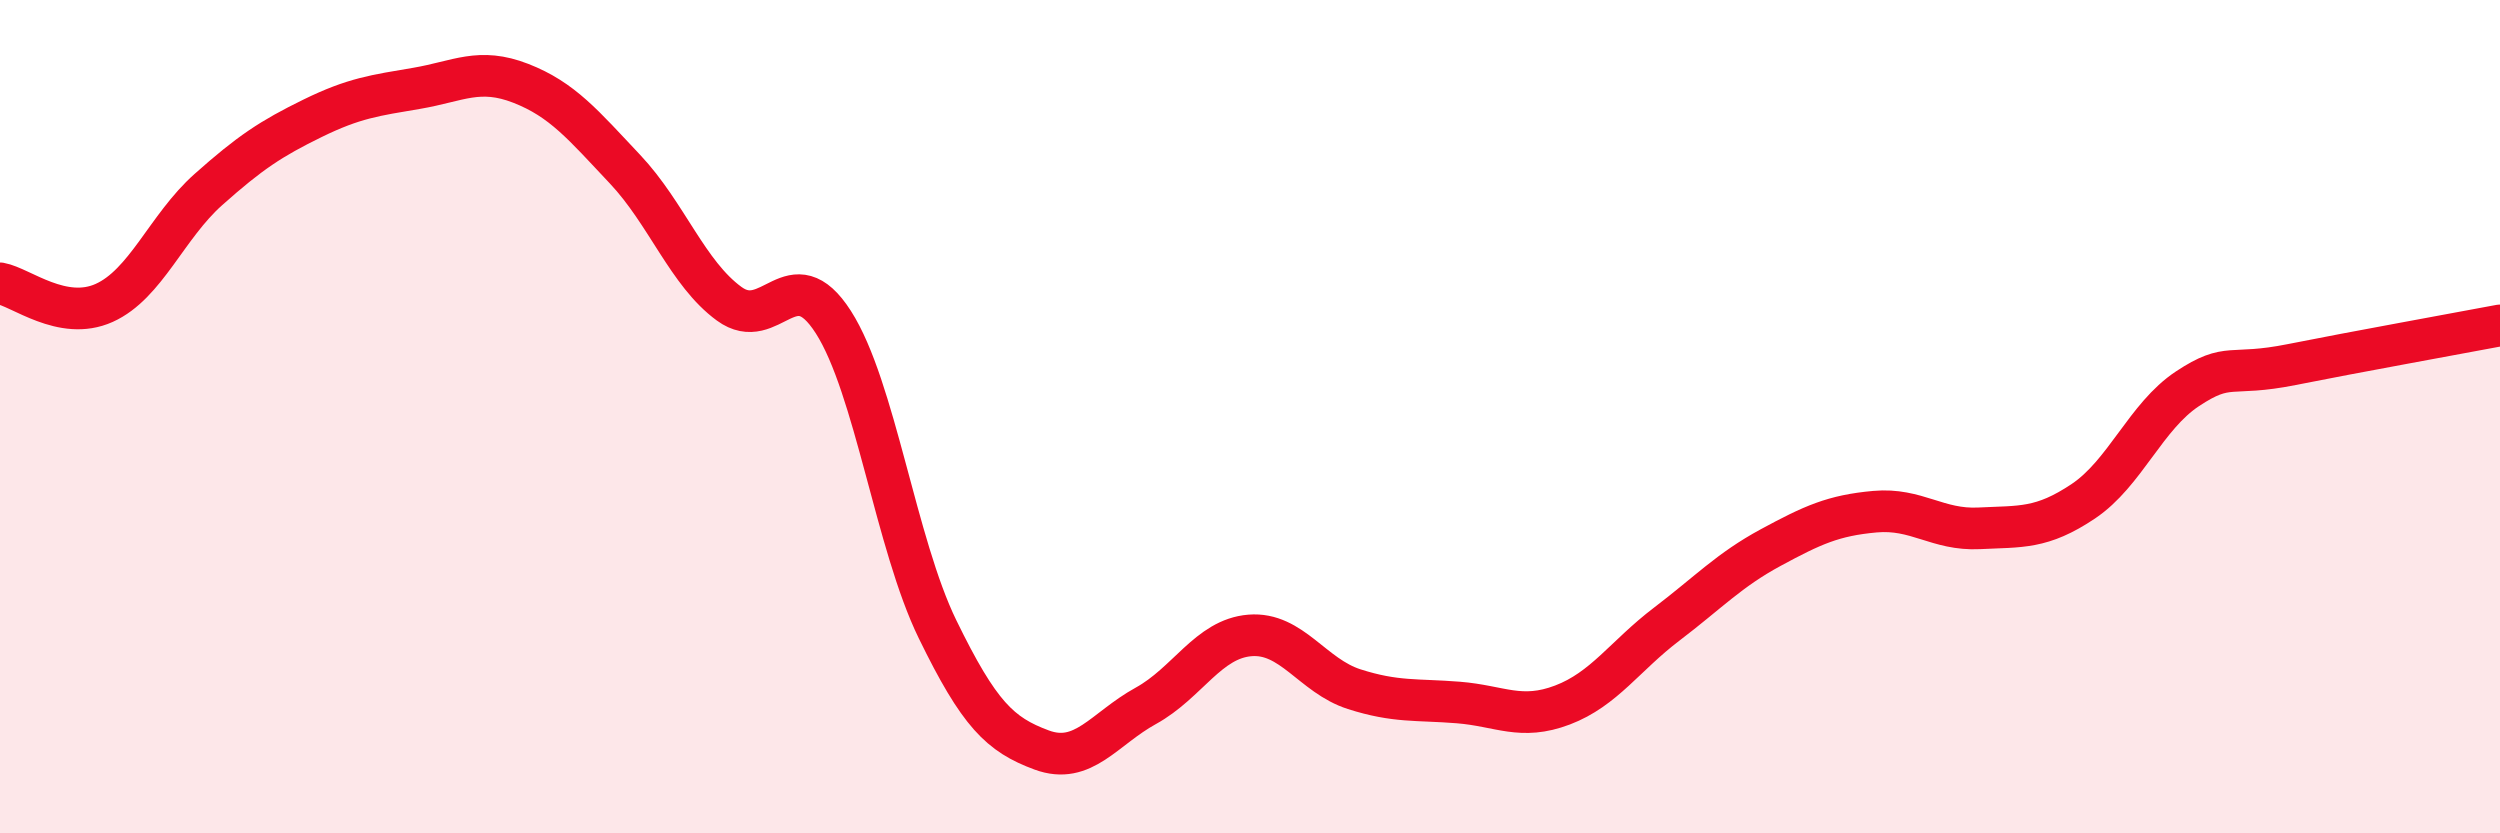
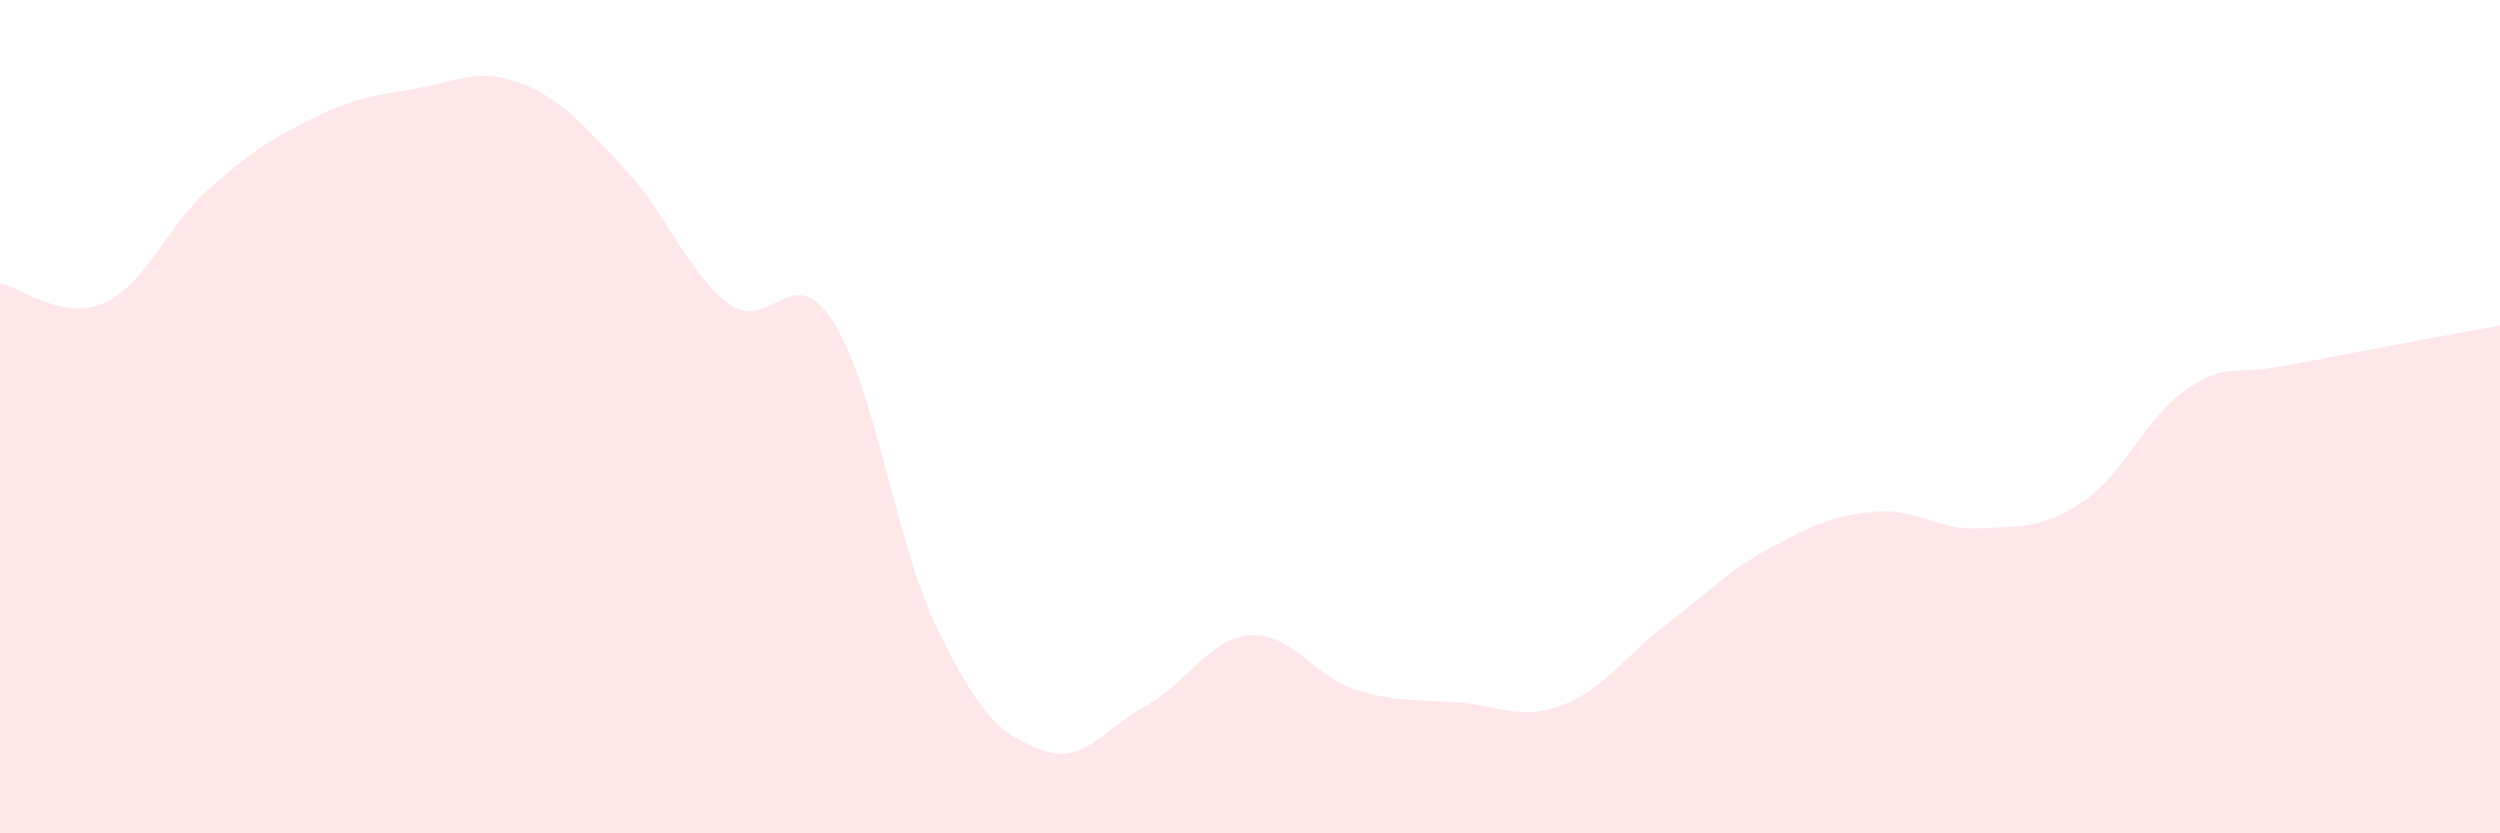
<svg xmlns="http://www.w3.org/2000/svg" width="60" height="20" viewBox="0 0 60 20">
  <path d="M 0,6.8 C 0.5,6.89 1.5,7.72 2.5,7.27 C 3.5,6.82 4,5.44 5,4.55 C 6,3.66 6.5,3.33 7.5,2.84 C 8.5,2.35 9,2.29 10,2.12 C 11,1.95 11.5,1.61 12.5,2 C 13.5,2.39 14,3 15,4.06 C 16,5.12 16.5,6.56 17.5,7.29 C 18.5,8.02 19,6.17 20,7.73 C 21,9.29 21.5,13.05 22.5,15.1 C 23.5,17.15 24,17.63 25,18 C 26,18.37 26.5,17.49 27.5,16.94 C 28.5,16.39 29,15.33 30,15.25 C 31,15.17 31.5,16.22 32.5,16.54 C 33.5,16.86 34,16.78 35,16.86 C 36,16.94 36.5,17.3 37.5,16.92 C 38.5,16.54 39,15.74 40,14.98 C 41,14.22 41.5,13.68 42.5,13.14 C 43.5,12.6 44,12.37 45,12.28 C 46,12.19 46.5,12.73 47.5,12.68 C 48.5,12.63 49,12.7 50,12.03 C 51,11.36 51.5,9.99 52.5,9.33 C 53.5,8.67 53.5,9.05 55,8.75 C 56.5,8.45 59,8 60,7.81L60 20L0 20Z" fill="#EB0A25" opacity="0.1" stroke-linecap="round" stroke-linejoin="round" />
-   <path d="M 0,6.8 C 0.5,6.89 1.5,7.72 2.5,7.27 C 3.5,6.82 4,5.44 5,4.55 C 6,3.66 6.5,3.33 7.5,2.84 C 8.5,2.35 9,2.29 10,2.12 C 11,1.95 11.5,1.61 12.5,2 C 13.5,2.39 14,3 15,4.06 C 16,5.12 16.5,6.56 17.5,7.29 C 18.5,8.02 19,6.17 20,7.73 C 21,9.29 21.5,13.05 22.5,15.1 C 23.5,17.15 24,17.63 25,18 C 26,18.37 26.5,17.49 27.5,16.94 C 28.5,16.39 29,15.33 30,15.25 C 31,15.17 31.5,16.22 32.5,16.54 C 33.5,16.86 34,16.78 35,16.86 C 36,16.94 36.5,17.3 37.5,16.92 C 38.5,16.54 39,15.74 40,14.98 C 41,14.22 41.5,13.68 42.5,13.14 C 43.5,12.6 44,12.37 45,12.28 C 46,12.19 46.5,12.73 47.5,12.68 C 48.5,12.63 49,12.7 50,12.03 C 51,11.36 51.5,9.99 52.5,9.33 C 53.5,8.67 53.5,9.05 55,8.75 C 56.5,8.45 59,8 60,7.81" stroke="#EB0A25" stroke-width="1" fill="none" stroke-linecap="round" stroke-linejoin="round" />
</svg>